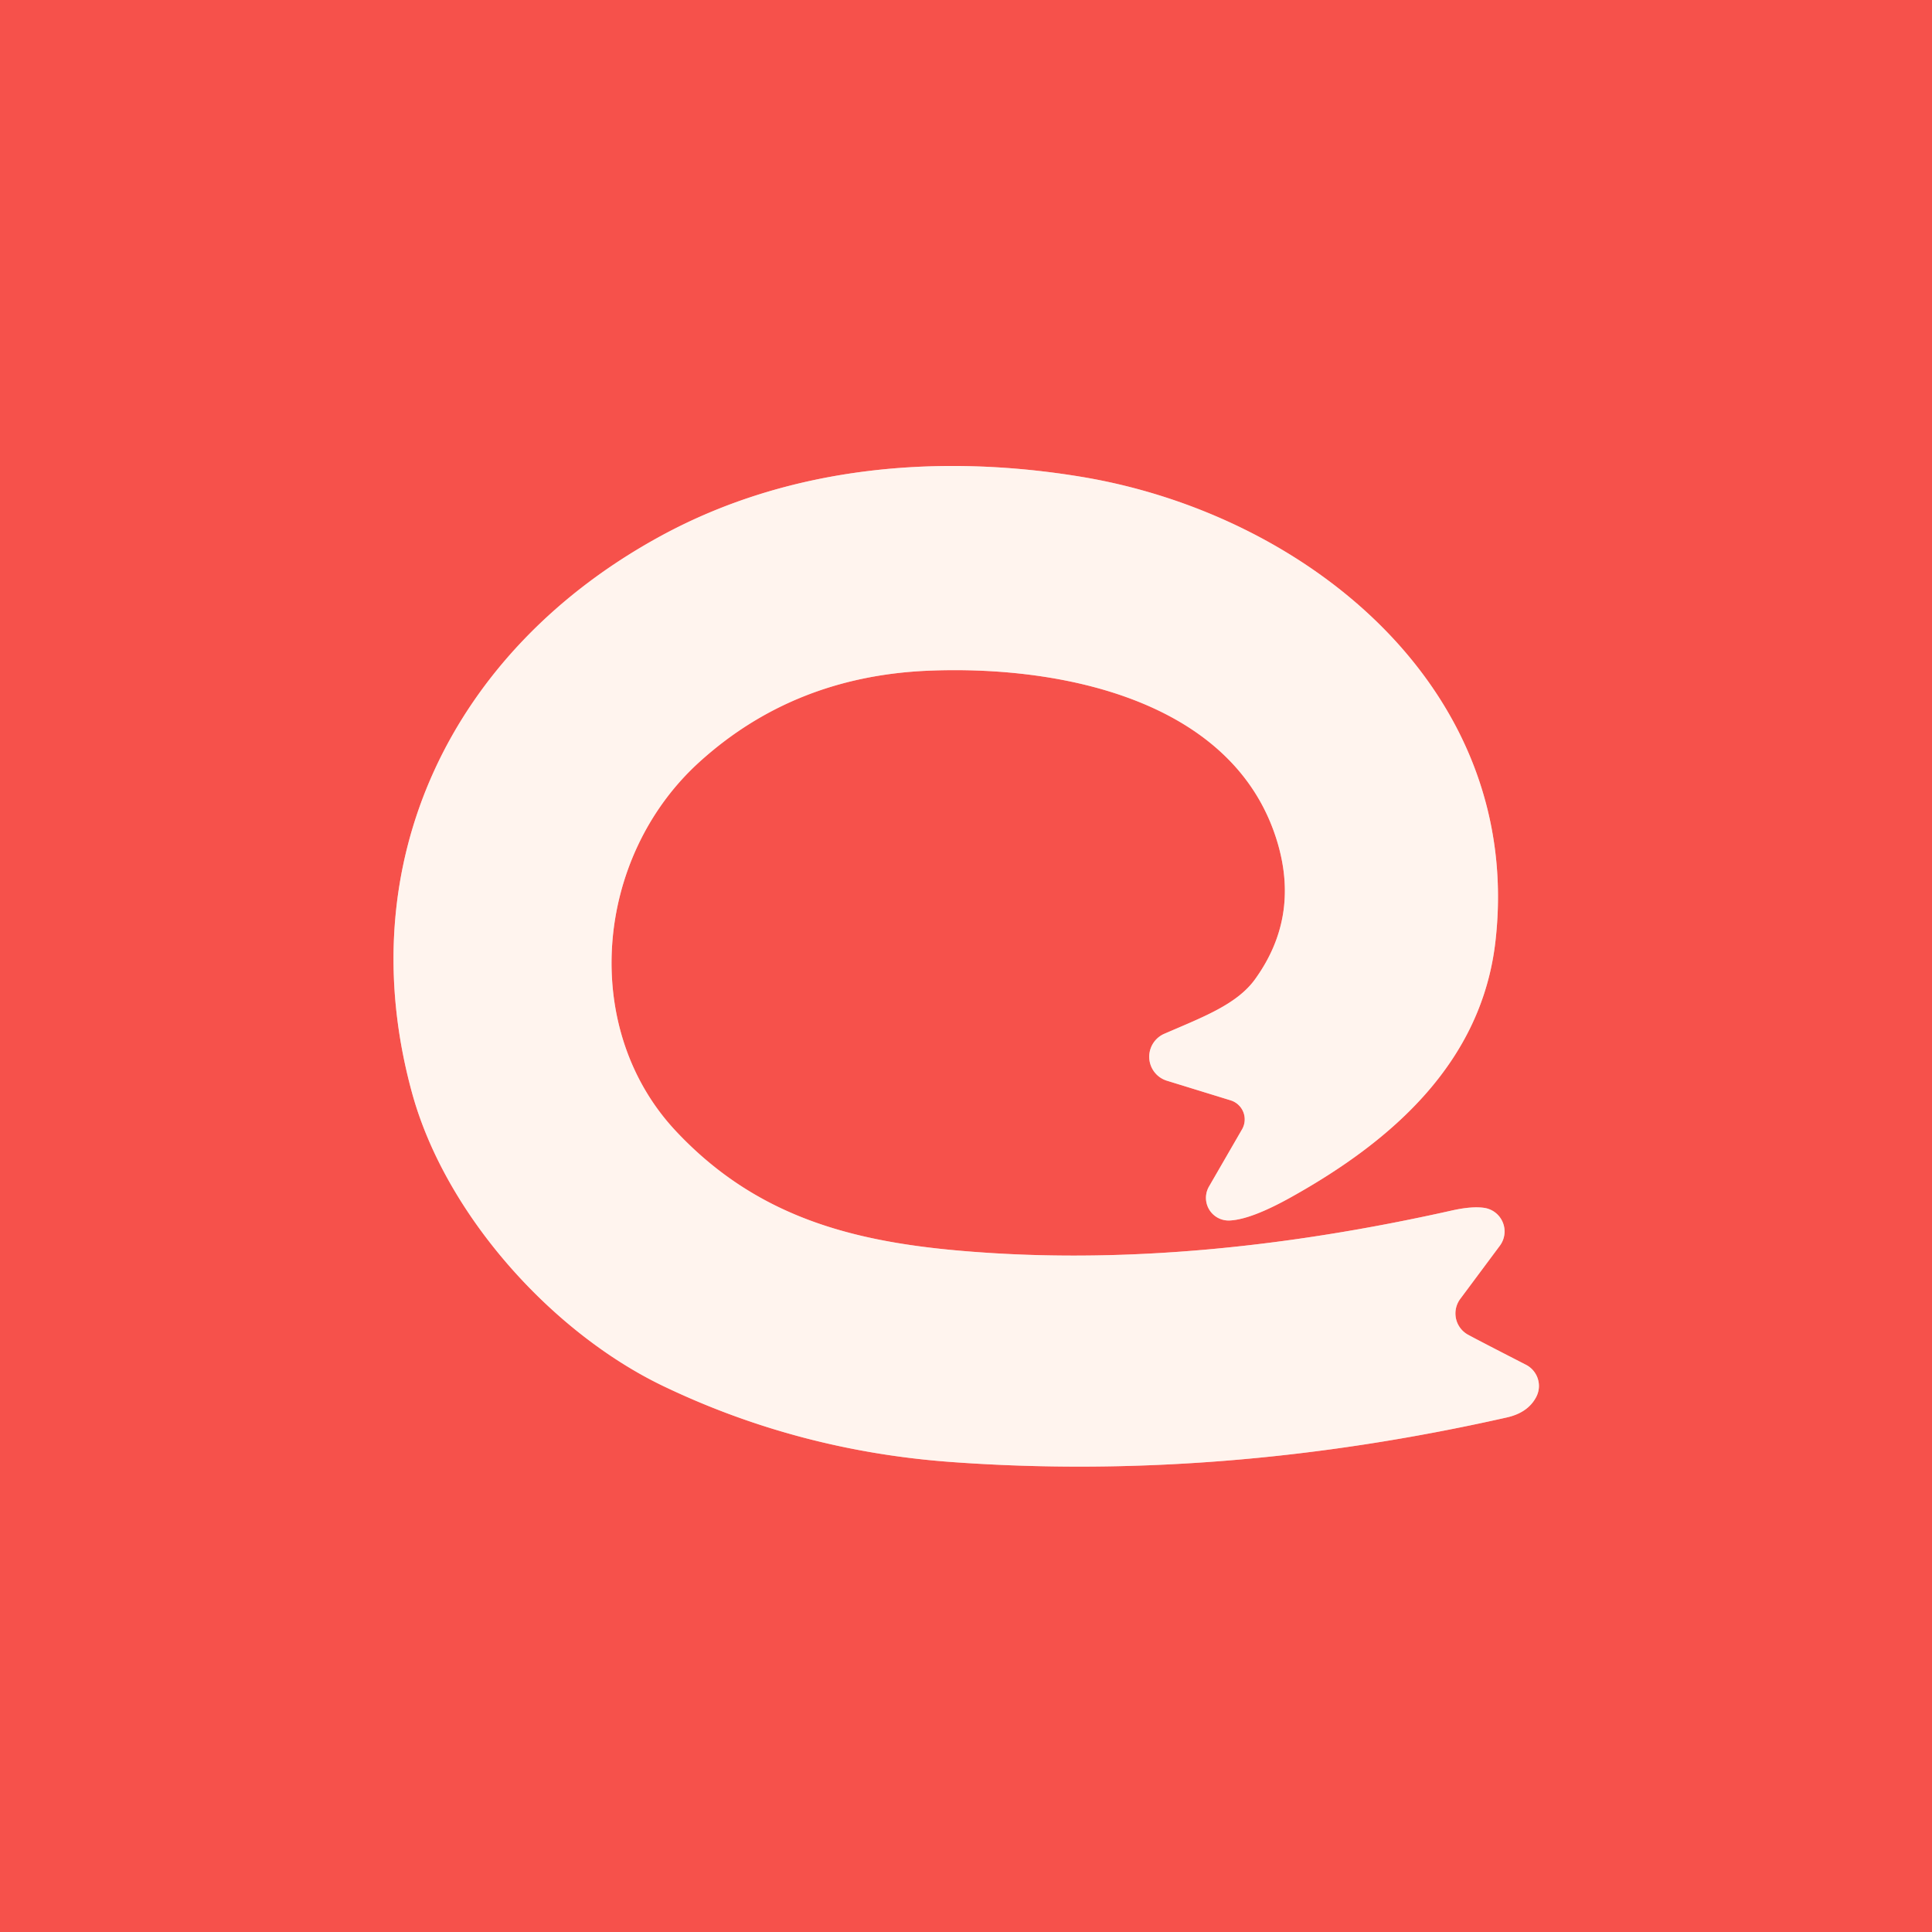
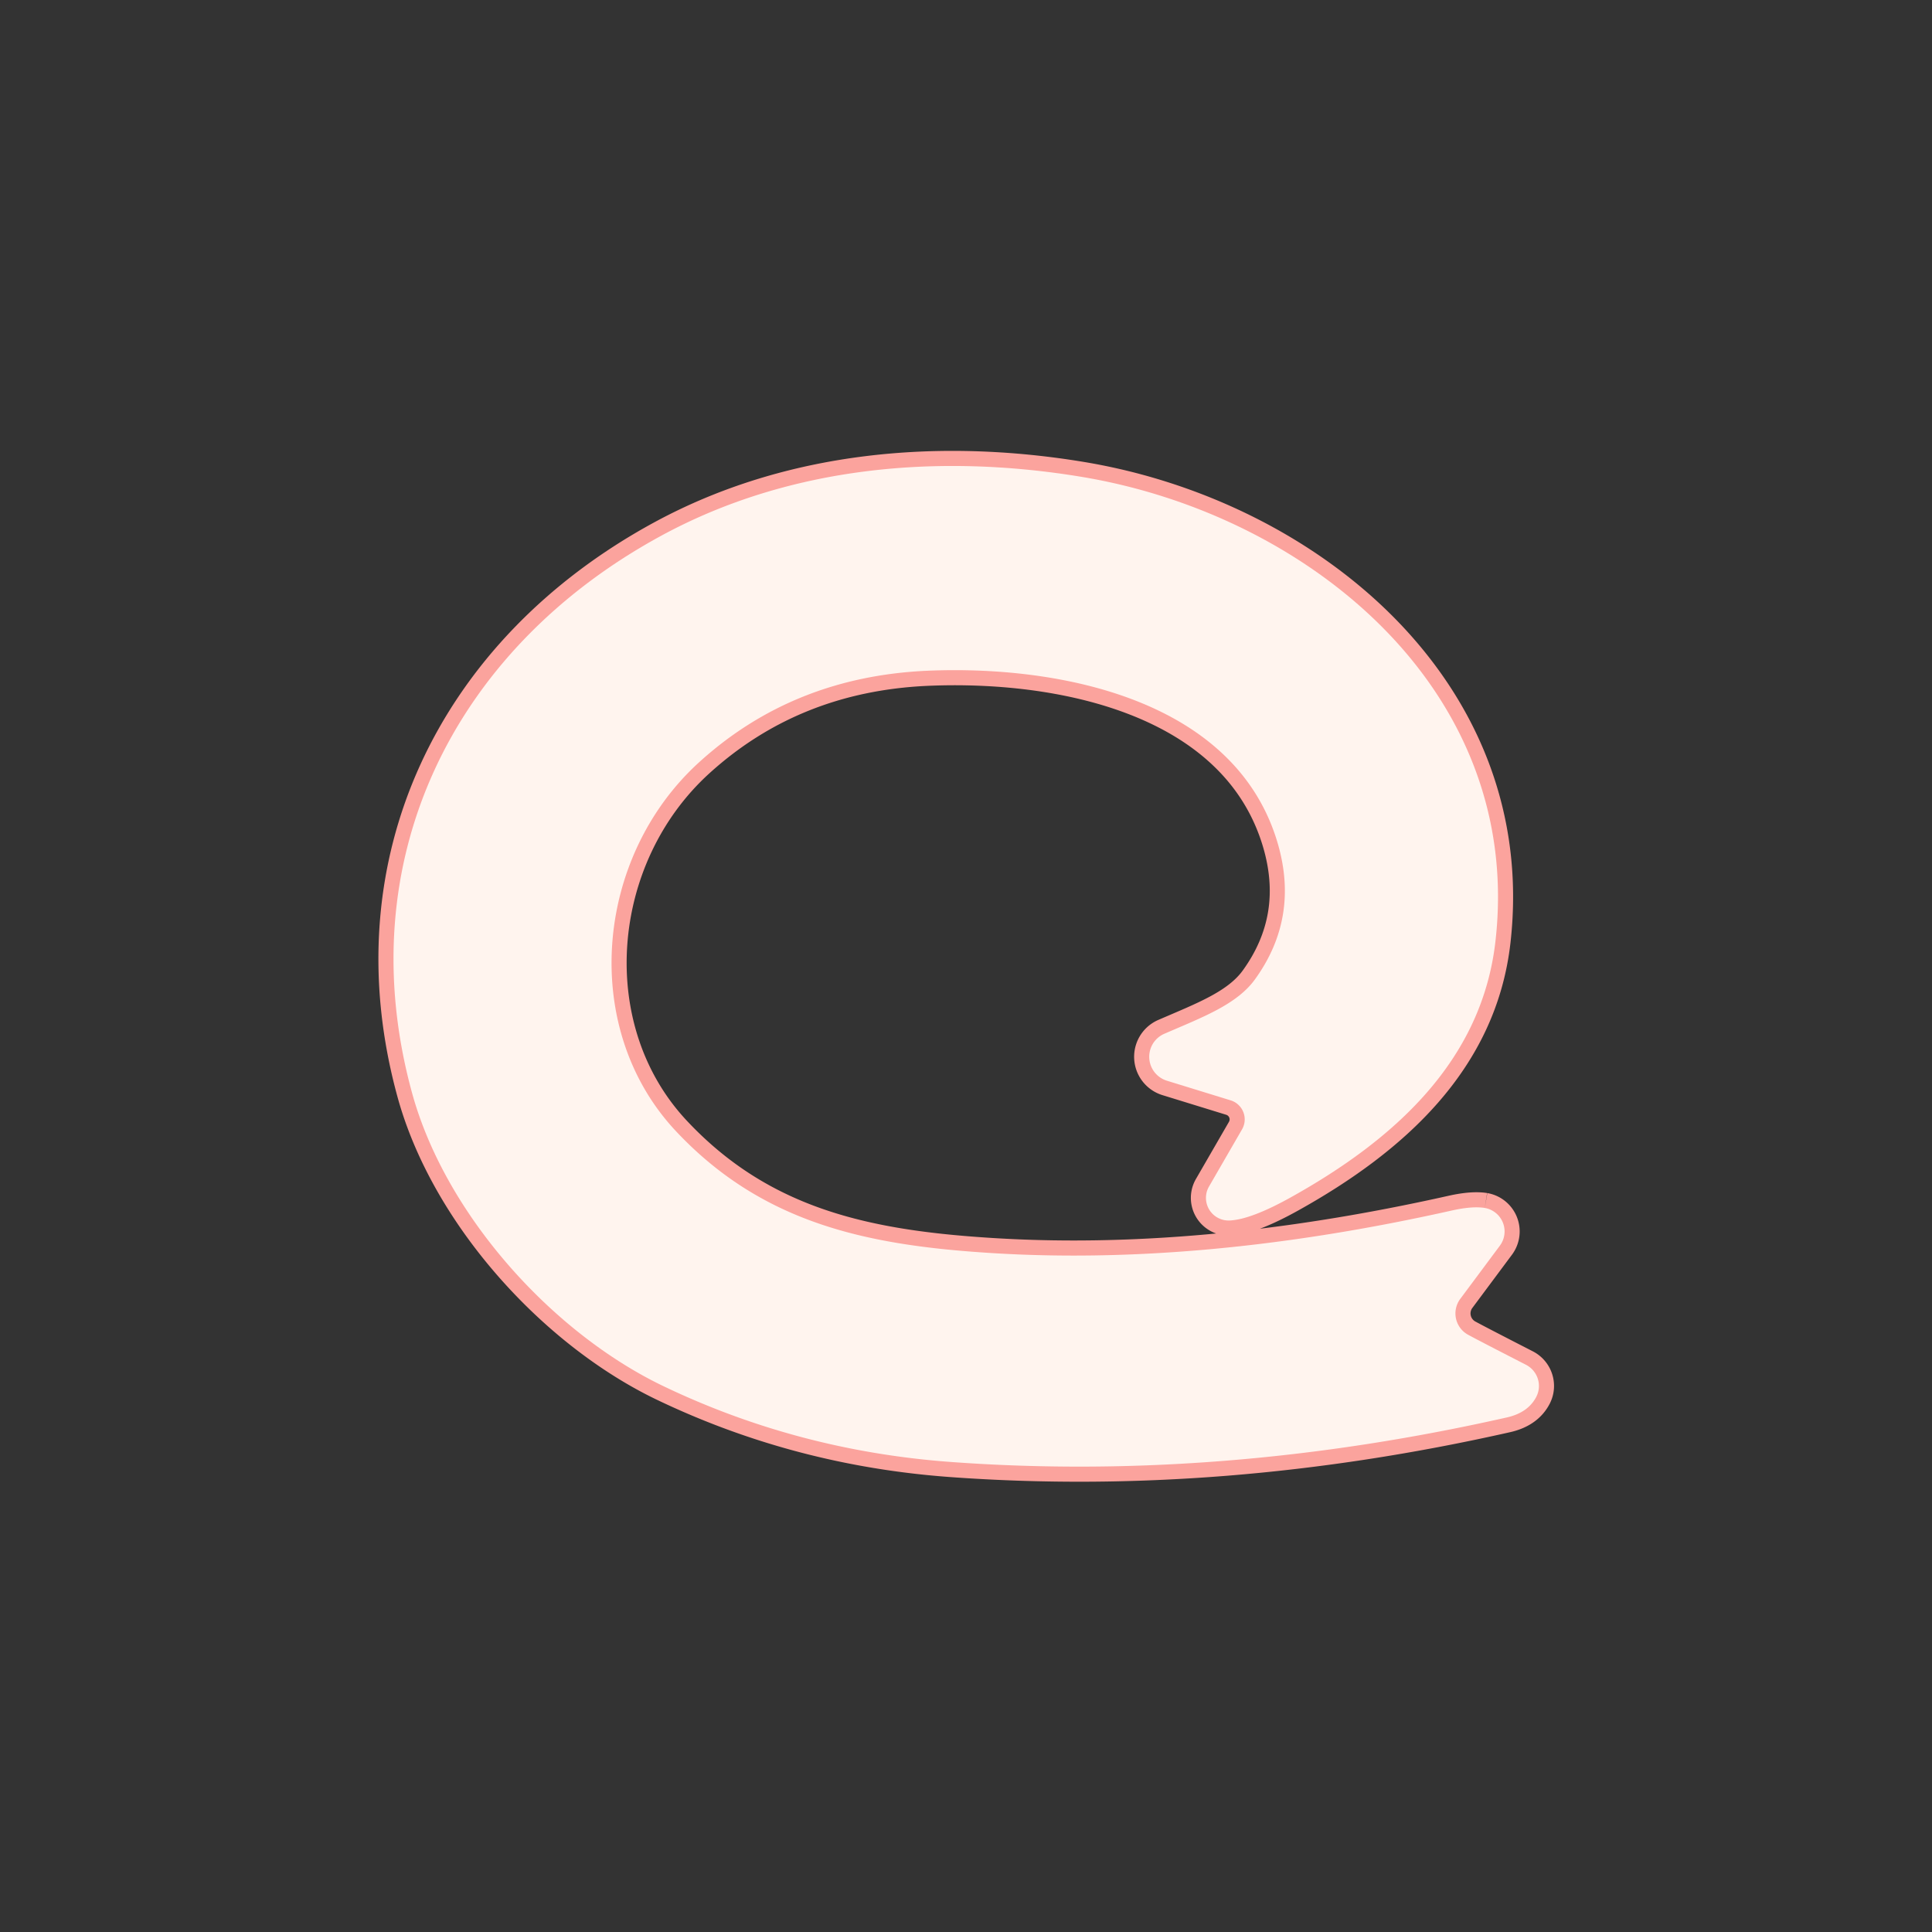
<svg xmlns="http://www.w3.org/2000/svg" version="1.1" viewBox="0.00 0.00 128.00 128.00">
  <rect x="0.00" y="0.00" width="128.00" height="128.00" fill="#333333" stroke="none" />
  <path stroke="#fba39d" stroke-width="2.00" fill="none" stroke-linecap="butt" vector-effect="non-scaling-stroke" d="   M 98.37 80.03   Q 97.55 79.90 96.23 80.19   Q 79.47 83.95 65.26 82.99   C 57.28 82.46 50.45 80.98 44.79 74.95   C 38.42 68.17 39.37 56.82 46.32 50.50   Q 52.55 44.84 61.41 44.44   C 70.29 44.05 81.84 46.38 84.64 55.83   Q 86.10 60.77 83.17 64.85   C 81.97 66.54 79.70 67.38 77.14 68.49   A 1.66 1.66 0.0 0 0 77.31 71.60   L 81.53 72.90   A 1.32 1.32 0.0 0 1 82.29 74.82   L 80.10 78.61   A 1.50 1.50 0.0 0 0 81.48 80.86   Q 82.90 80.79 85.55 79.31   C 92.31 75.54 98.18 70.33 99.08 62.34   C 100.96 45.71 86.63 34.07 71.64 31.59   C 62.26 30.04 52.32 30.85 43.76 35.52   C 29.93 43.06 23.10 57.11 27.30 72.41   C 29.51 80.47 36.57 88.29 43.94 91.83   Q 52.89 96.12 63.00 96.86   Q 80.96 98.17 99.83 93.91   Q 101.25 93.59 101.79 92.53   A 1.58 1.57 27.1 0 0 101.10 90.42   Q 97.92 88.79 97.32 88.46   A 1.61 1.61 0.0 0 1 96.75 86.05   L 99.37 82.53   A 1.58 1.58 0.0 0 0 98.37 80.03" />
-   <path fill="#f6514b" d="   M 128.00 0.00   L 128.00 128.00   L 0.00 128.00   L 0.00 0.00   L 128.00 0.00   Z   M 98.37 80.03   Q 97.55 79.90 96.23 80.19   Q 79.47 83.95 65.26 82.99   C 57.28 82.46 50.45 80.98 44.79 74.95   C 38.42 68.17 39.37 56.82 46.32 50.50   Q 52.55 44.84 61.41 44.44   C 70.29 44.05 81.84 46.38 84.64 55.83   Q 86.10 60.77 83.17 64.85   C 81.97 66.54 79.70 67.38 77.14 68.49   A 1.66 1.66 0.0 0 0 77.31 71.60   L 81.53 72.90   A 1.32 1.32 0.0 0 1 82.29 74.82   L 80.10 78.61   A 1.50 1.50 0.0 0 0 81.48 80.86   Q 82.90 80.79 85.55 79.31   C 92.31 75.54 98.18 70.33 99.08 62.34   C 100.96 45.71 86.63 34.07 71.64 31.59   C 62.26 30.04 52.32 30.85 43.76 35.52   C 29.93 43.06 23.10 57.11 27.30 72.41   C 29.51 80.47 36.57 88.29 43.94 91.83   Q 52.89 96.12 63.00 96.86   Q 80.96 98.17 99.83 93.91   Q 101.25 93.59 101.79 92.53   A 1.58 1.57 27.1 0 0 101.10 90.42   Q 97.92 88.79 97.32 88.46   A 1.61 1.61 0.0 0 1 96.75 86.05   L 99.37 82.53   A 1.58 1.58 0.0 0 0 98.37 80.03   Z" />
-   <path fill="#fff4ee" d="   M 98.37 80.03   A 1.58 1.58 0.0 0 1 99.37 82.53   L 96.75 86.05   A 1.61 1.61 0.0 0 0 97.32 88.46   Q 97.92 88.79 101.10 90.42   A 1.58 1.57 27.1 0 1 101.79 92.53   Q 101.25 93.59 99.83 93.91   Q 80.96 98.17 63.00 96.86   Q 52.89 96.12 43.94 91.83   C 36.57 88.29 29.51 80.47 27.30 72.41   C 23.10 57.11 29.93 43.06 43.76 35.52   C 52.32 30.85 62.26 30.04 71.64 31.59   C 86.63 34.07 100.96 45.71 99.08 62.34   C 98.18 70.33 92.31 75.54 85.55 79.31   Q 82.90 80.79 81.48 80.86   A 1.50 1.50 0.0 0 1 80.10 78.61   L 82.29 74.82   A 1.32 1.32 0.0 0 0 81.53 72.90   L 77.31 71.60   A 1.66 1.66 0.0 0 1 77.14 68.49   C 79.70 67.38 81.97 66.54 83.17 64.85   Q 86.10 60.77 84.64 55.83   C 81.84 46.38 70.29 44.05 61.41 44.44   Q 52.55 44.84 46.32 50.50   C 39.37 56.82 38.42 68.17 44.79 74.95   C 50.45 80.98 57.28 82.46 65.26 82.99   Q 79.47 83.95 96.23 80.19   Q 97.55 79.90 98.37 80.03   Z" />
+   <path fill="#fff4ee" d="   M 98.37 80.03   A 1.58 1.58 0.0 0 1 99.37 82.53   L 96.75 86.05   A 1.61 1.61 0.0 0 0 97.32 88.46   Q 97.92 88.79 101.10 90.42   A 1.58 1.57 27.1 0 1 101.79 92.53   Q 101.25 93.59 99.83 93.91   Q 80.96 98.17 63.00 96.86   Q 52.89 96.12 43.94 91.83   C 36.57 88.29 29.51 80.47 27.30 72.41   C 23.10 57.11 29.93 43.06 43.76 35.52   C 52.32 30.85 62.26 30.04 71.64 31.59   C 86.63 34.07 100.96 45.71 99.08 62.34   C 98.18 70.33 92.31 75.54 85.55 79.31   Q 82.90 80.79 81.48 80.86   A 1.50 1.50 0.0 0 1 80.10 78.61   L 82.29 74.82   A 1.32 1.32 0.0 0 0 81.53 72.90   L 77.31 71.60   A 1.66 1.66 0.0 0 1 77.14 68.49   C 79.70 67.38 81.97 66.54 83.17 64.85   Q 86.10 60.77 84.64 55.83   C 81.84 46.38 70.29 44.05 61.41 44.44   Q 52.55 44.84 46.32 50.50   C 39.37 56.82 38.42 68.17 44.79 74.95   C 50.45 80.98 57.28 82.46 65.26 82.99   Q 79.47 83.95 96.23 80.19   Q 97.55 79.90 98.37 80.03   " />
</svg>